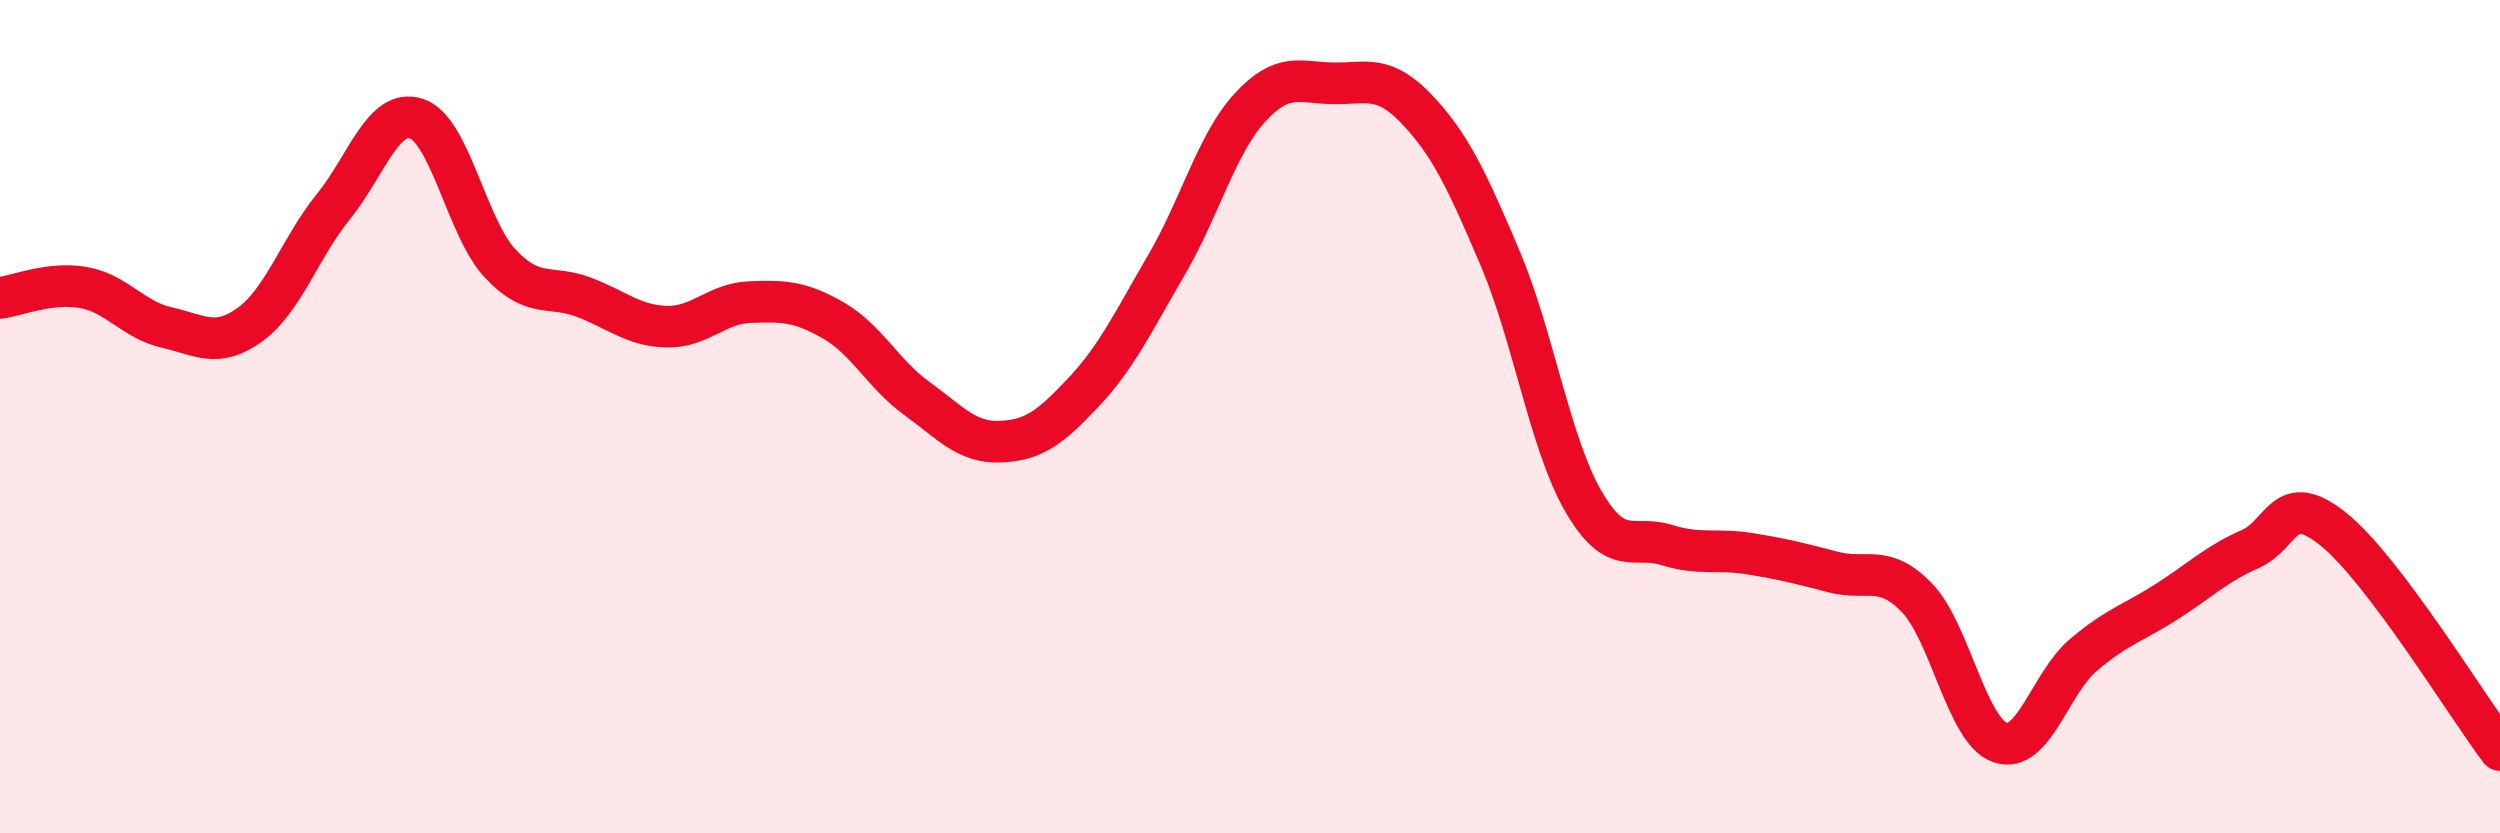
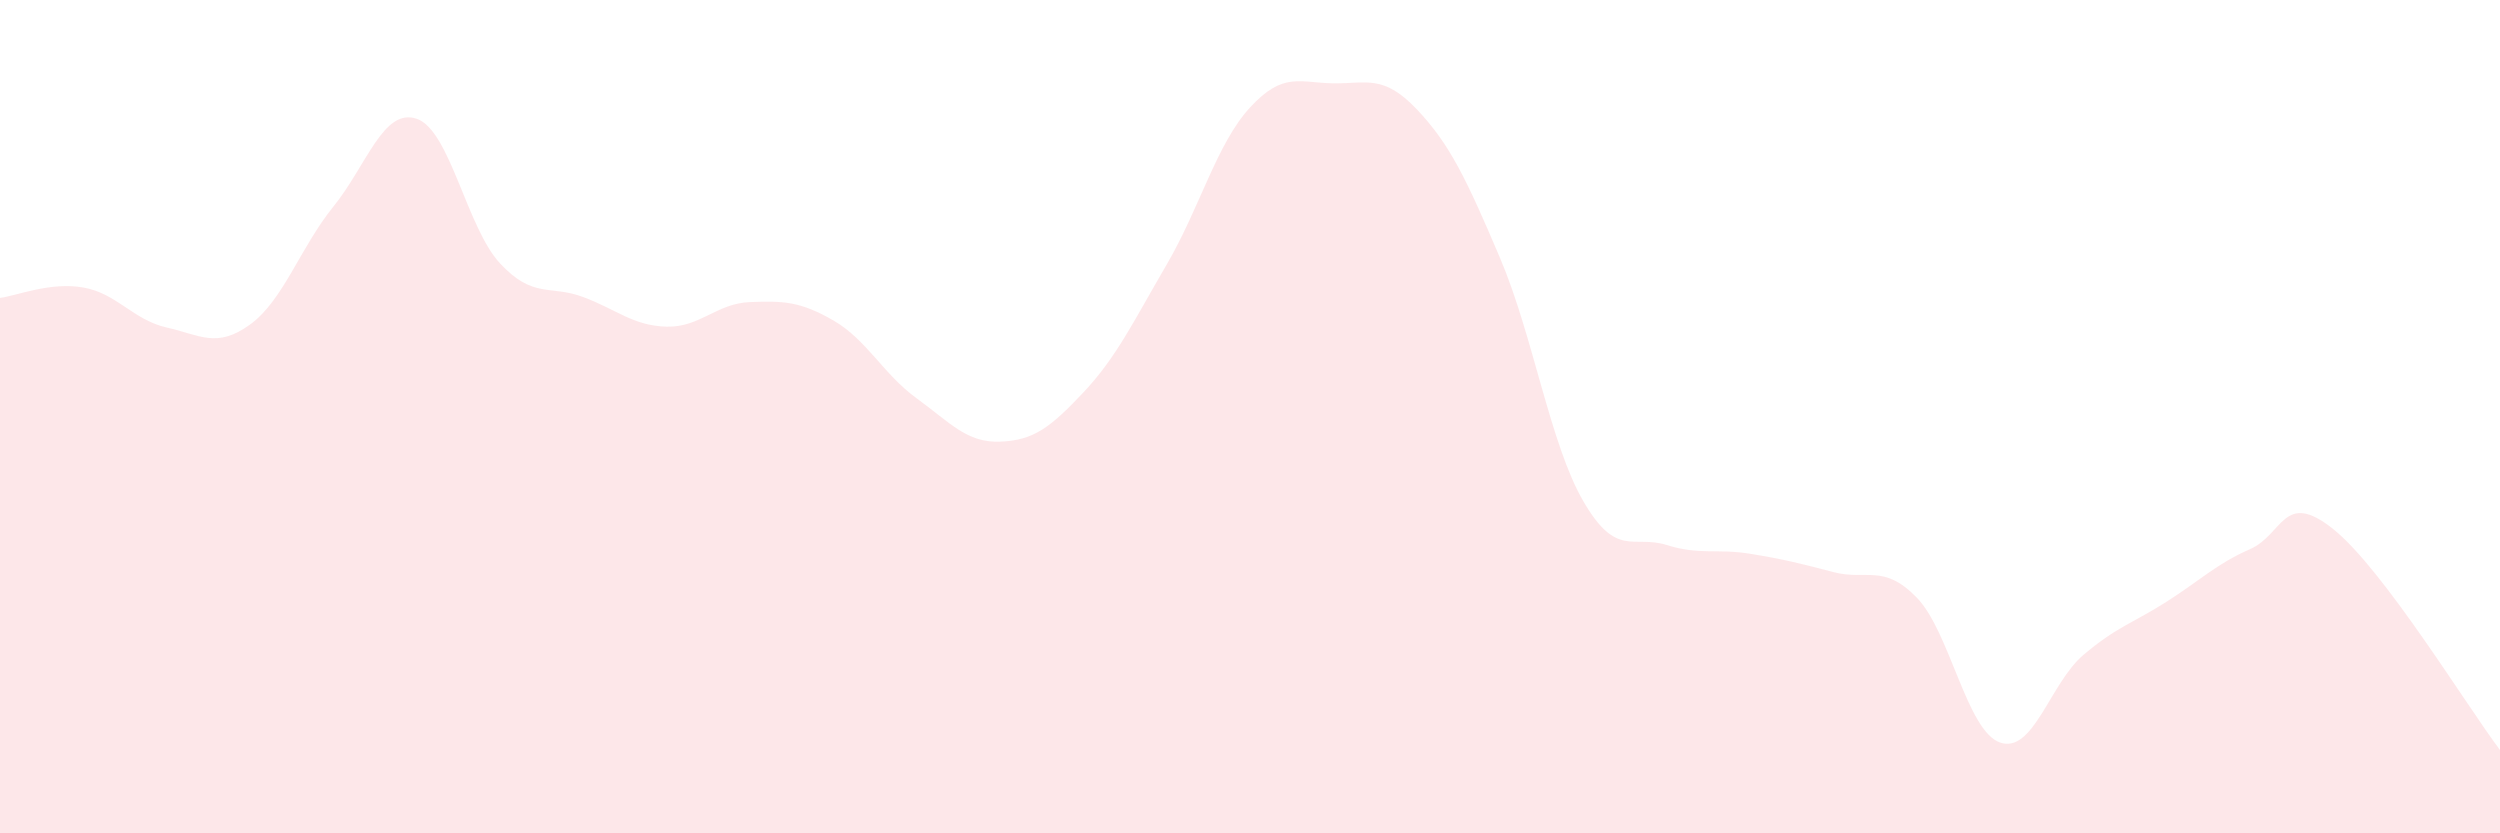
<svg xmlns="http://www.w3.org/2000/svg" width="60" height="20" viewBox="0 0 60 20">
  <path d="M 0,7.15 C 0.4,7.1 1.2,6.76 2,6.9 C 2.8,7.04 3.2,7.68 4,7.86 C 4.8,8.04 5.2,8.37 6,7.79 C 6.8,7.21 7.2,5.95 8,4.96 C 8.8,3.97 9.2,2.58 10,2.85 C 10.8,3.12 11.2,5.46 12,6.32 C 12.8,7.18 13.2,6.83 14,7.13 C 14.8,7.43 15.2,7.82 16,7.84 C 16.8,7.86 17.2,7.28 18,7.25 C 18.8,7.22 19.2,7.23 20,7.69 C 20.8,8.15 21.2,8.98 22,9.56 C 22.8,10.14 23.2,10.63 24,10.6 C 24.8,10.57 25.2,10.27 26,9.42 C 26.8,8.57 27.2,7.72 28,6.35 C 28.8,4.98 29.2,3.45 30,2.58 C 30.8,1.71 31.2,1.99 32,2 C 32.8,2.01 33.2,1.78 34,2.62 C 34.8,3.46 35.2,4.31 36,6.19 C 36.8,8.07 37.2,10.65 38,12.03 C 38.8,13.41 39.2,12.83 40,13.08 C 40.8,13.33 41.2,13.16 42,13.29 C 42.8,13.42 43.2,13.52 44,13.73 C 44.8,13.94 45.2,13.52 46,14.34 C 46.8,15.16 47.2,17.54 48,17.82 C 48.8,18.1 49.2,16.4 50,15.72 C 50.8,15.04 51.2,14.95 52,14.44 C 52.8,13.93 53.2,13.53 54,13.18 C 54.8,12.83 54.8,11.74 56,12.7 C 57.2,13.66 59.2,16.94 60,18L60 20L0 20Z" fill="#EB0A25" opacity="0.1" stroke-linecap="round" stroke-linejoin="round" />
-   <path d="M 0,7.15 C 0.4,7.1 1.2,6.76 2,6.9 C 2.8,7.04 3.2,7.68 4,7.86 C 4.8,8.04 5.2,8.37 6,7.79 C 6.8,7.21 7.2,5.95 8,4.96 C 8.8,3.97 9.2,2.58 10,2.85 C 10.8,3.12 11.2,5.46 12,6.32 C 12.8,7.18 13.2,6.83 14,7.13 C 14.8,7.43 15.2,7.82 16,7.84 C 16.8,7.86 17.2,7.28 18,7.25 C 18.8,7.22 19.2,7.23 20,7.69 C 20.8,8.15 21.2,8.98 22,9.56 C 22.8,10.14 23.2,10.63 24,10.6 C 24.8,10.57 25.2,10.27 26,9.42 C 26.8,8.57 27.2,7.72 28,6.35 C 28.8,4.98 29.2,3.45 30,2.58 C 30.8,1.71 31.2,1.99 32,2 C 32.8,2.01 33.2,1.78 34,2.62 C 34.8,3.46 35.2,4.31 36,6.19 C 36.8,8.07 37.2,10.65 38,12.03 C 38.8,13.41 39.2,12.83 40,13.08 C 40.8,13.33 41.2,13.16 42,13.29 C 42.8,13.42 43.2,13.52 44,13.73 C 44.8,13.94 45.2,13.52 46,14.34 C 46.8,15.16 47.2,17.54 48,17.82 C 48.8,18.1 49.2,16.4 50,15.72 C 50.8,15.04 51.2,14.95 52,14.44 C 52.8,13.93 53.2,13.53 54,13.18 C 54.8,12.83 54.8,11.74 56,12.7 C 57.2,13.66 59.2,16.94 60,18" stroke="#EB0A25" stroke-width="1" fill="none" stroke-linecap="round" stroke-linejoin="round" />
</svg>